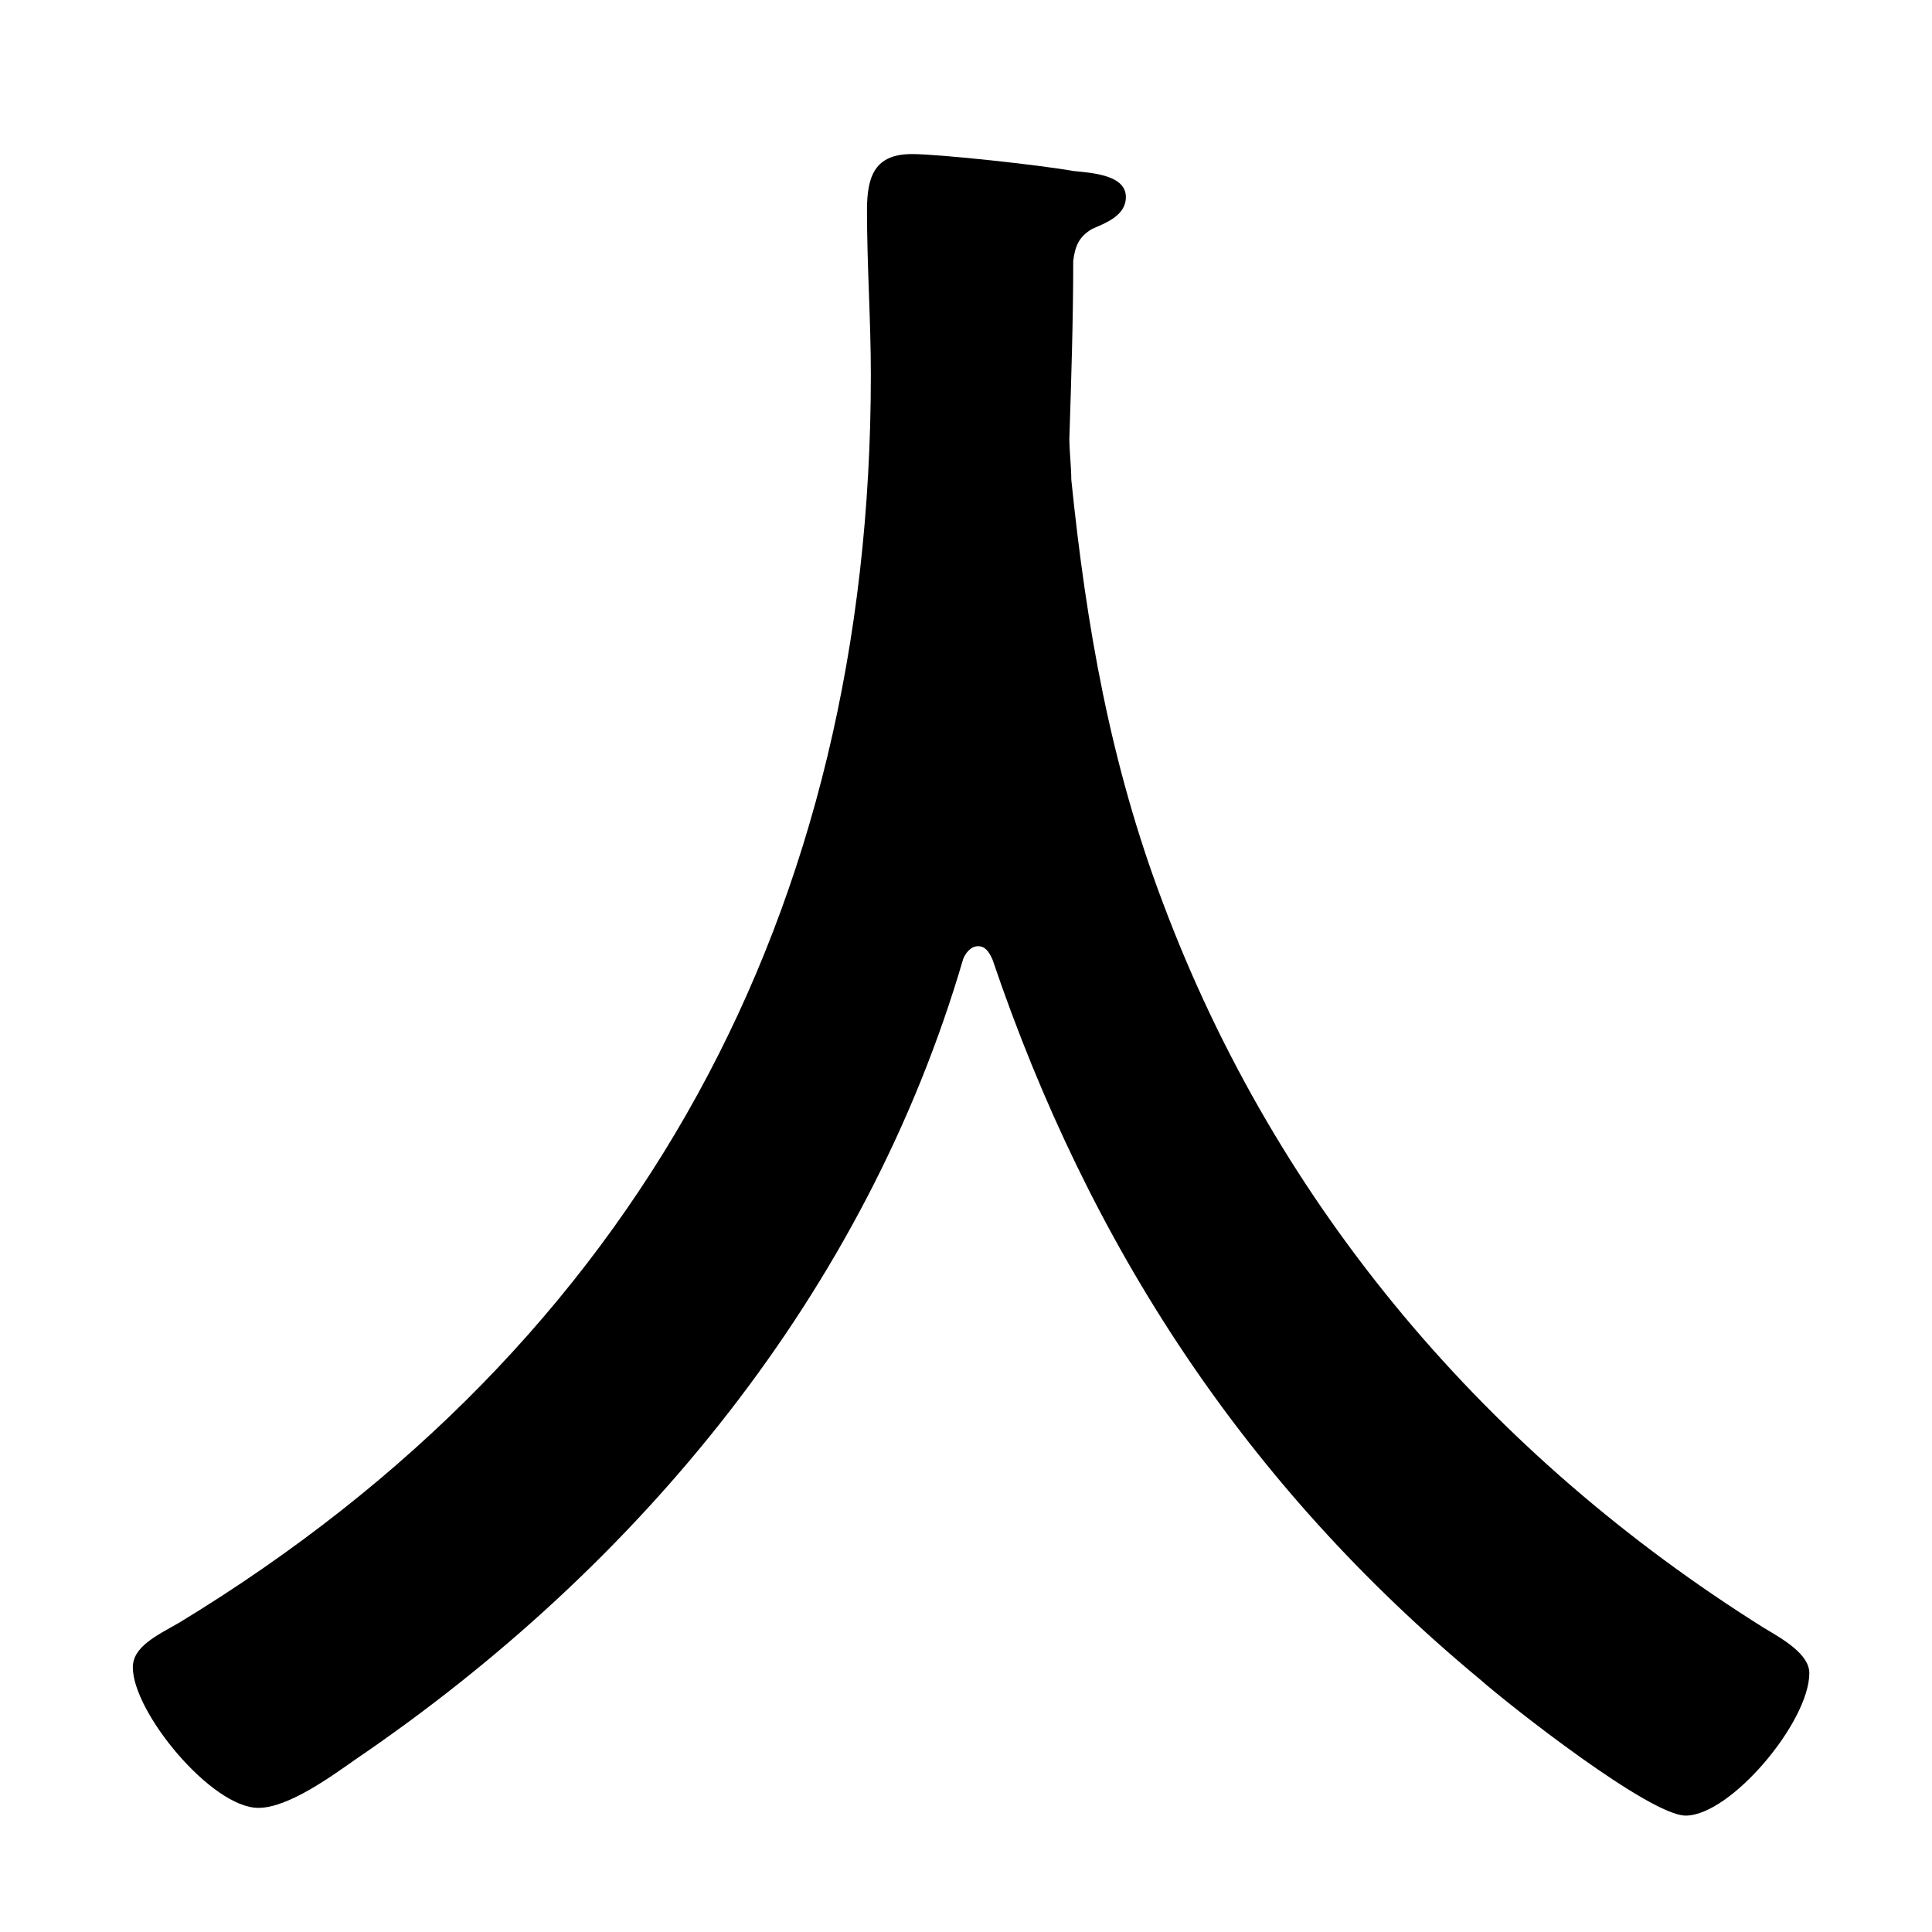
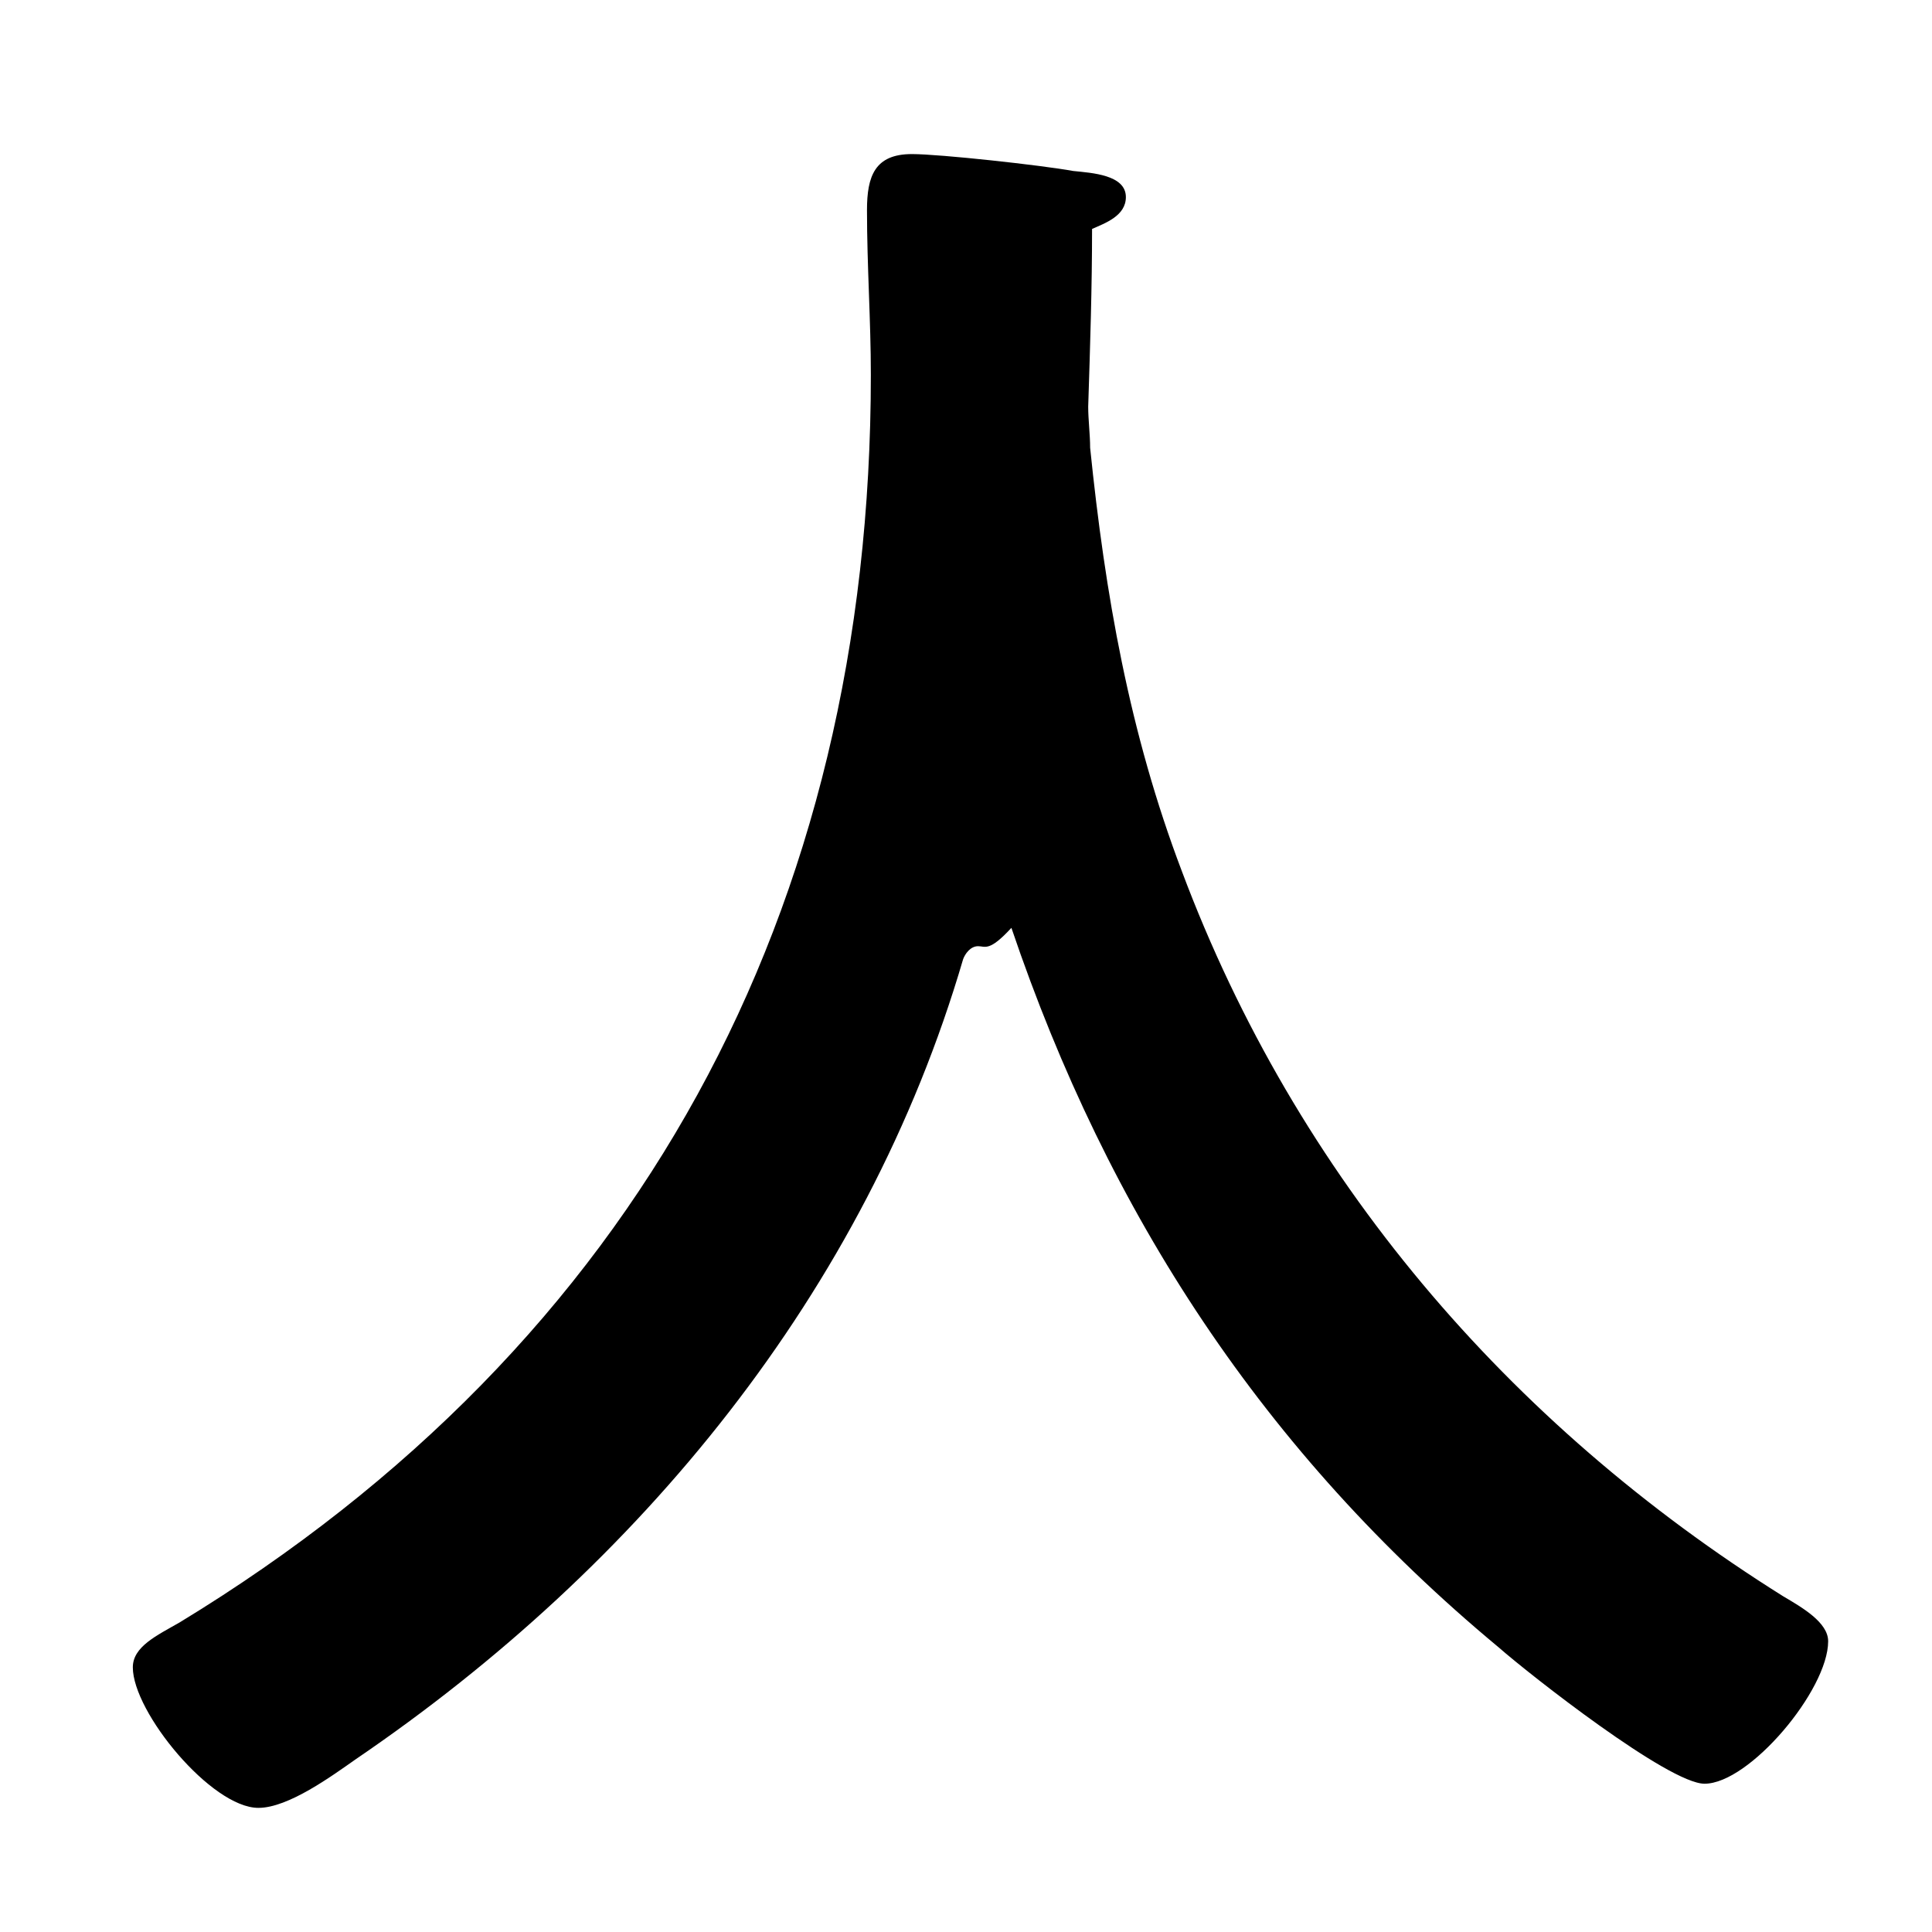
<svg xmlns="http://www.w3.org/2000/svg" version="1.1" id="レイヤー_1" x="0px" y="0px" viewBox="0 0 40 40" style="enable-background:new 0 0 40 40;" xml:space="preserve">
-   <path d="M20.25,19.59c-0.16,0-0.27,0.16-0.31,0.27c-2.02,6.9-6.71,12.57-12.57,16.56c-0.5,0.35-1.4,1.01-2.02,1.01  c-0.97,0-2.6-1.98-2.6-2.91c0-0.43,0.5-0.66,0.97-0.93c9.5-5.78,14.31-14.74,14.31-25.83c0-1.12-0.08-2.25-0.08-3.41  c0-0.7,0.16-1.16,0.93-1.16c0.58,0,2.68,0.23,3.34,0.35c0.39,0.04,1.09,0.08,1.09,0.54c0,0.39-0.43,0.54-0.7,0.66  c-0.27,0.16-0.35,0.35-0.39,0.66c0,1.2-0.04,2.44-0.08,3.68c0,0.27,0.04,0.58,0.04,0.85c0.31,3.03,0.81,5.9,1.9,8.77  c2.37,6.32,6.75,11.44,12.45,15.01c0.39,0.23,0.93,0.54,0.93,0.93c0,1.01-1.63,2.95-2.56,2.95c-0.74,0-3.61-2.25-4.27-2.83  c-4.85-4.03-8.07-8.96-10.08-14.89C20.48,19.71,20.4,19.59,20.25,19.59z" />
+   <path d="M20.25,19.59c-0.16,0-0.27,0.16-0.31,0.27c-2.02,6.9-6.71,12.57-12.57,16.56c-0.5,0.35-1.4,1.01-2.02,1.01  c-0.97,0-2.6-1.98-2.6-2.91c0-0.43,0.5-0.66,0.97-0.93c9.5-5.78,14.31-14.74,14.31-25.83c0-1.12-0.08-2.25-0.08-3.41  c0-0.7,0.16-1.16,0.93-1.16c0.58,0,2.68,0.23,3.34,0.35c0.39,0.04,1.09,0.08,1.09,0.54c0,0.39-0.43,0.54-0.7,0.66  c0,1.2-0.04,2.44-0.08,3.68c0,0.27,0.04,0.58,0.04,0.85c0.31,3.03,0.81,5.9,1.9,8.77  c2.37,6.32,6.75,11.44,12.45,15.01c0.39,0.23,0.93,0.54,0.93,0.93c0,1.01-1.63,2.95-2.56,2.95c-0.74,0-3.61-2.25-4.27-2.83  c-4.85-4.03-8.07-8.96-10.08-14.89C20.48,19.71,20.4,19.59,20.25,19.59z" />
</svg>